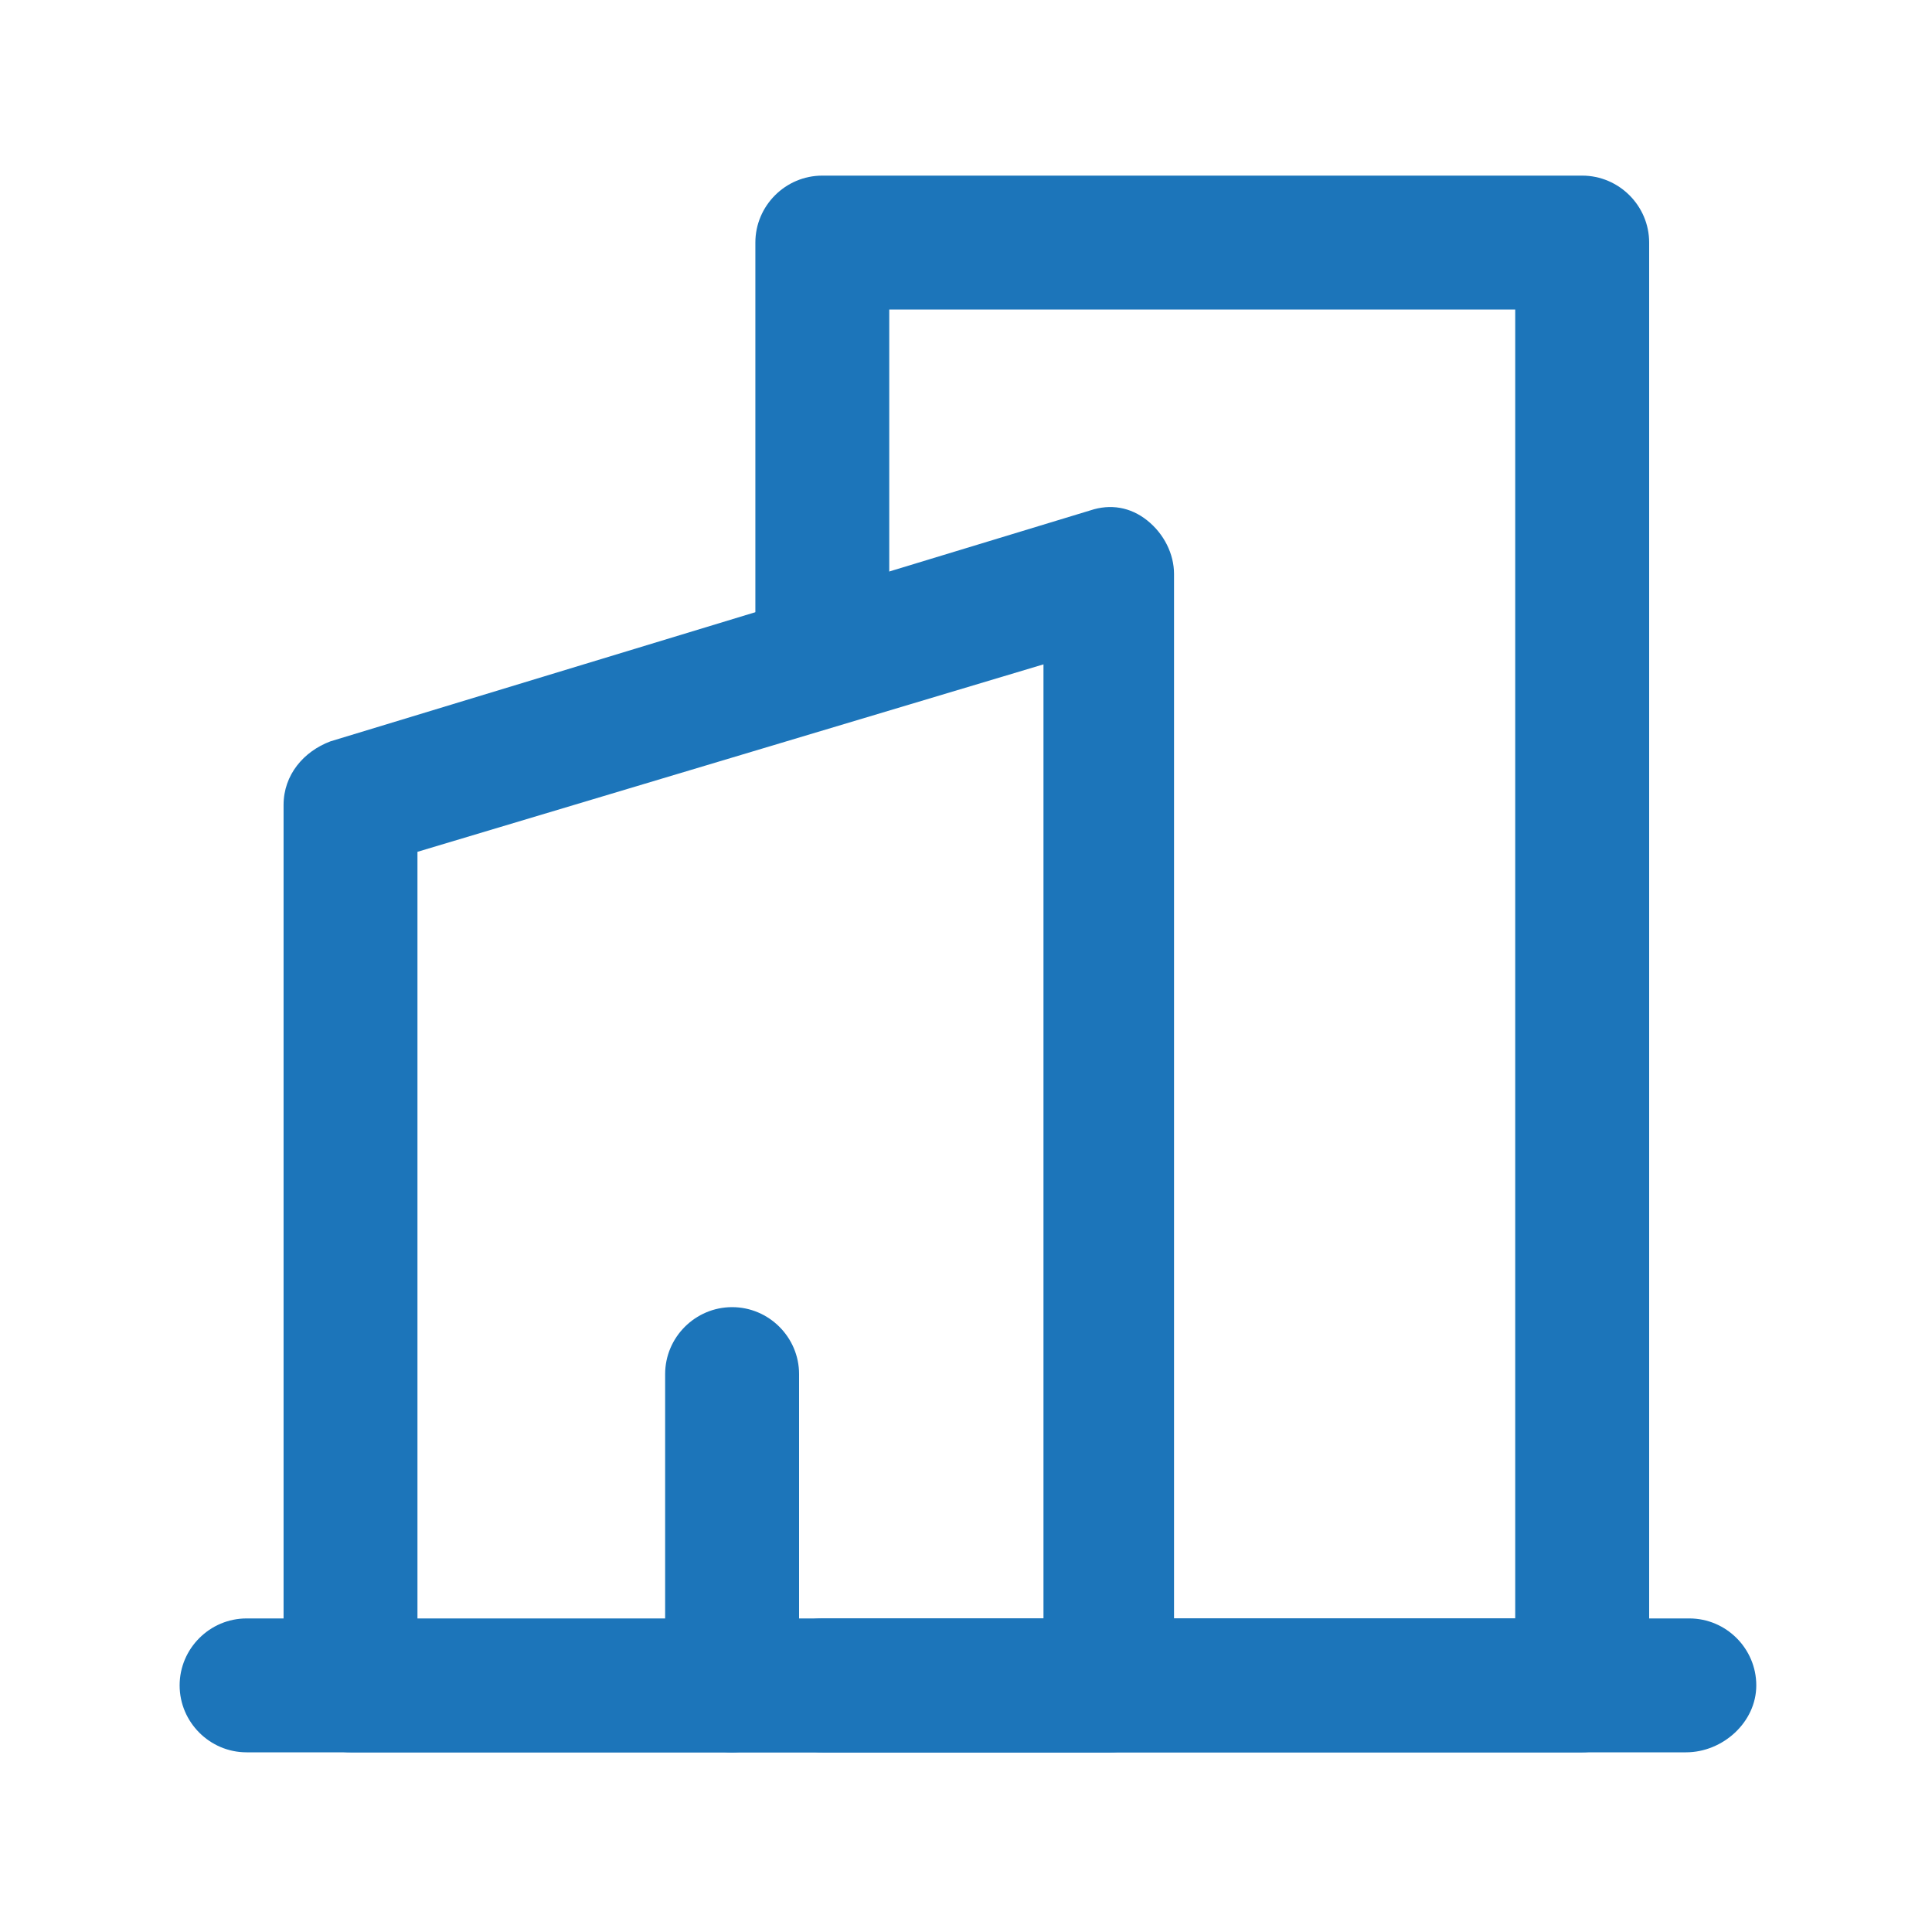
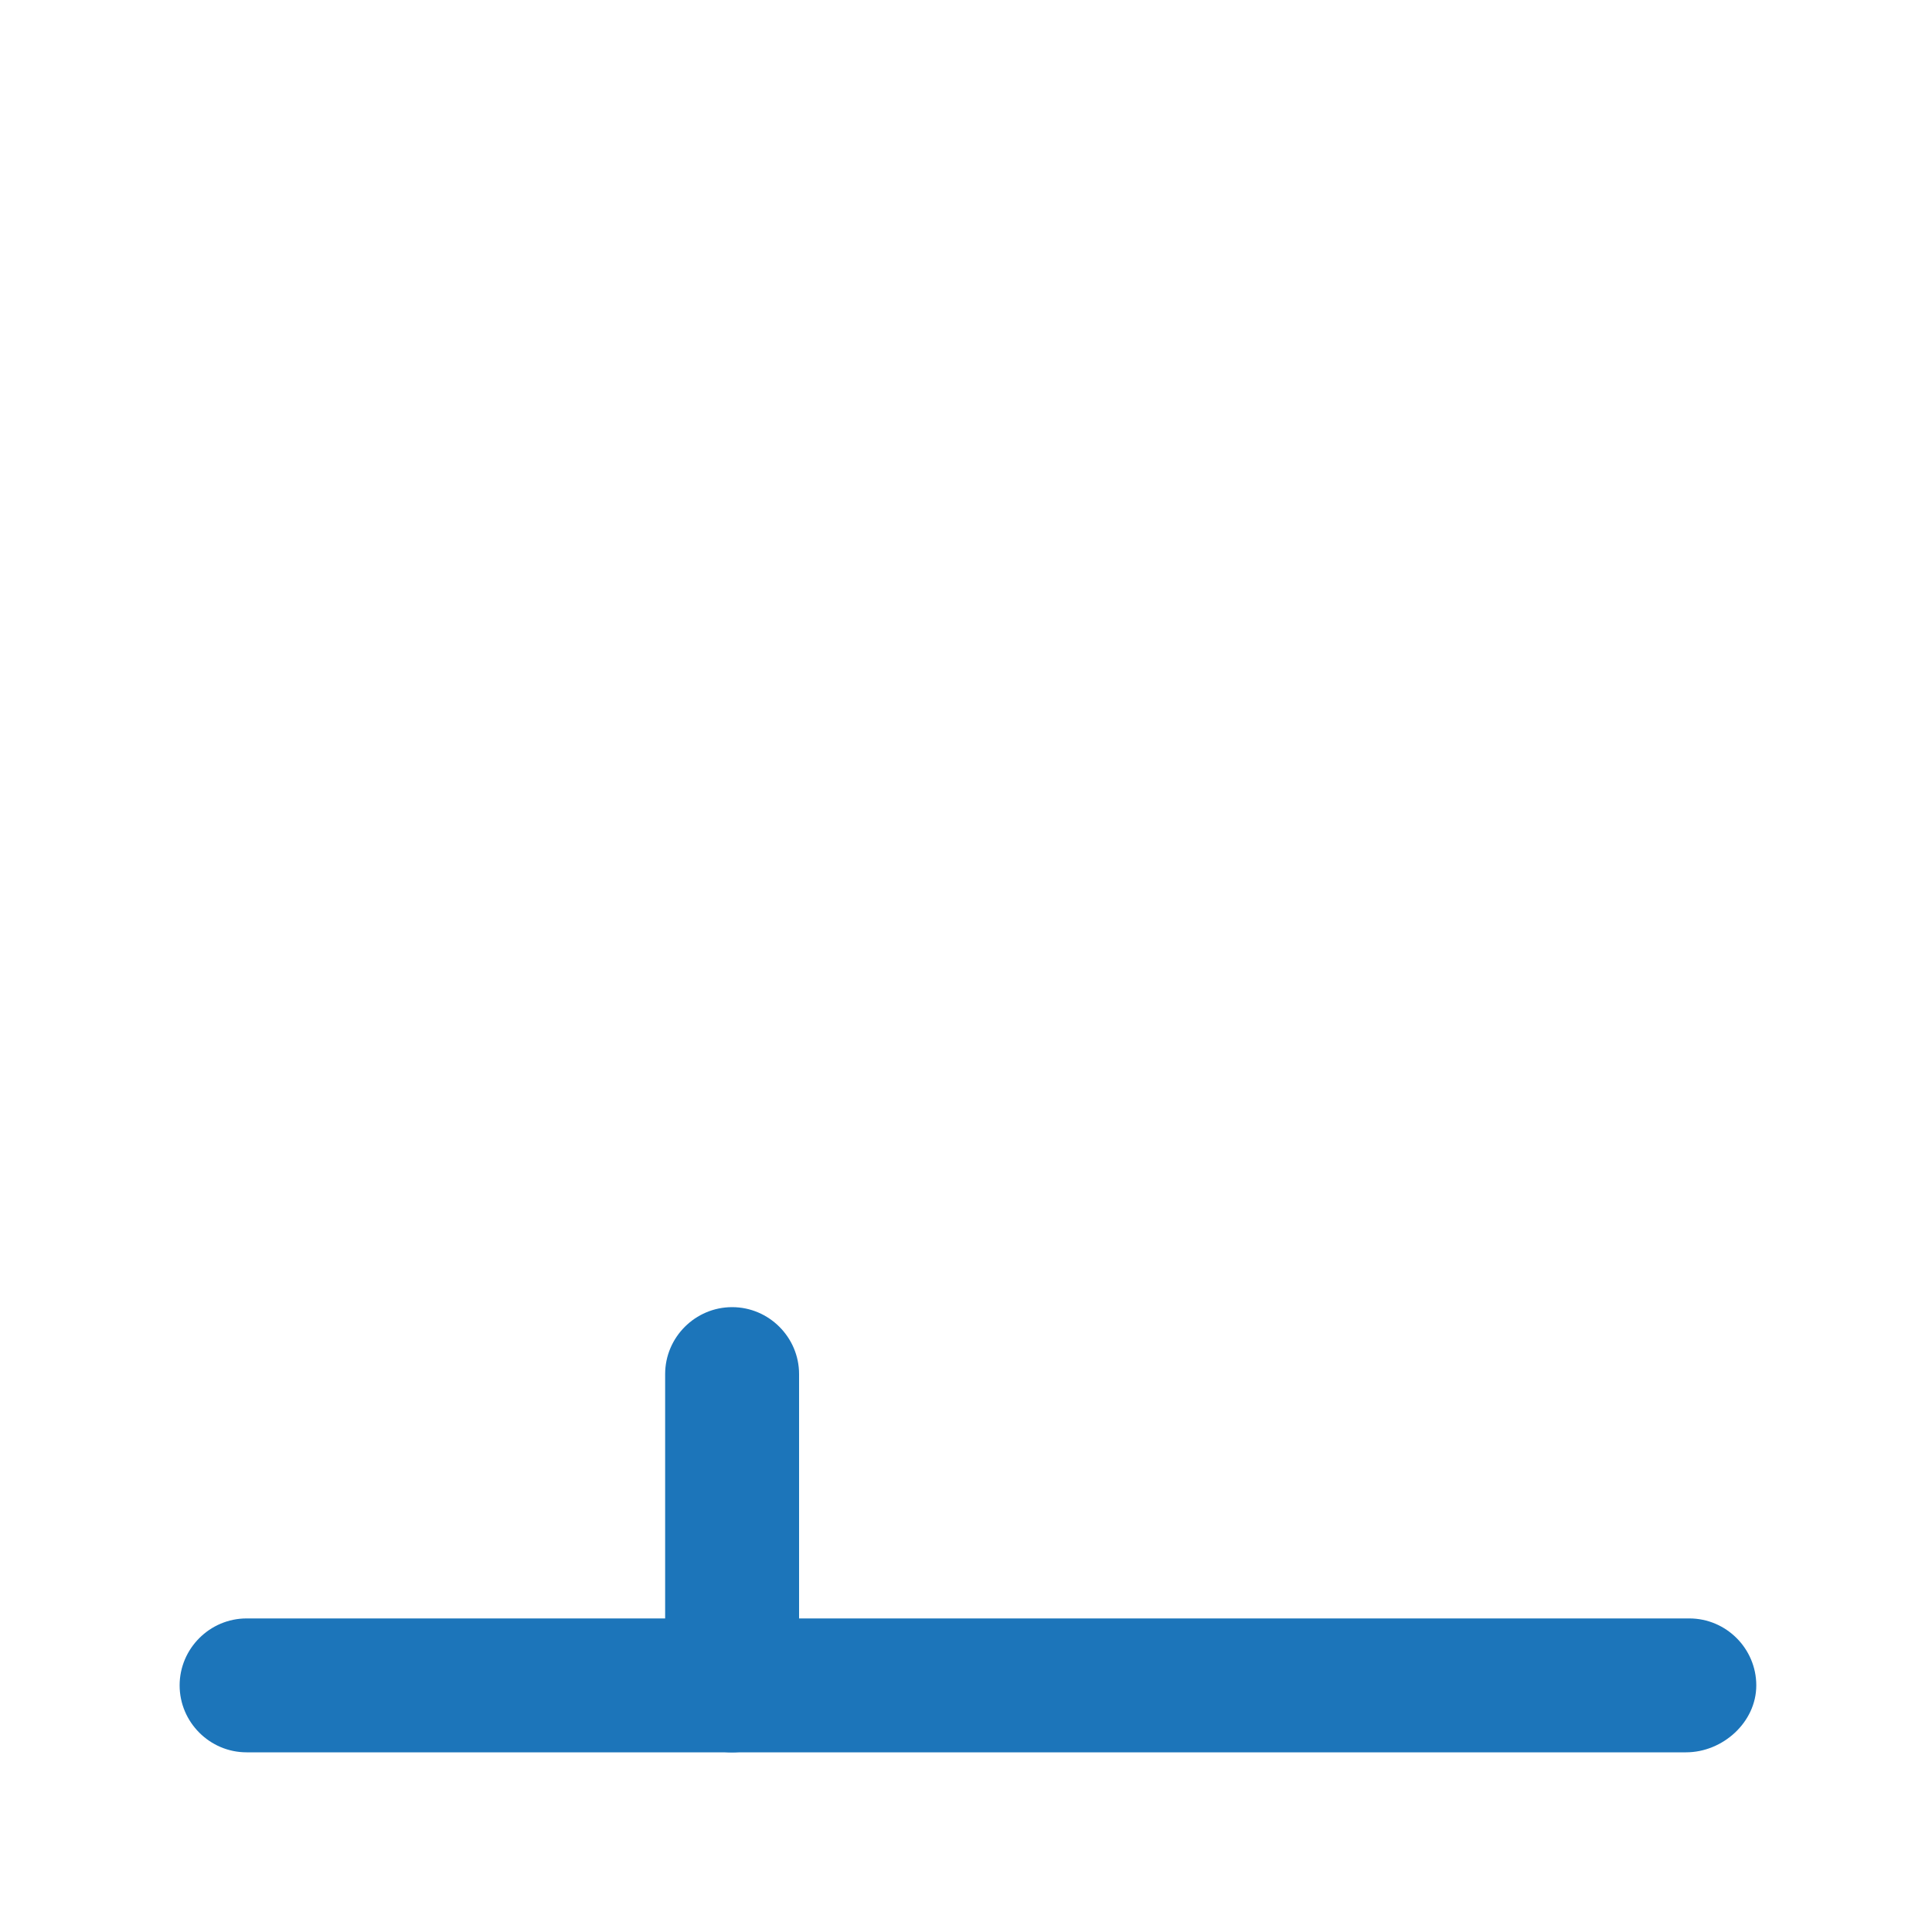
<svg xmlns="http://www.w3.org/2000/svg" width="40" height="40" viewBox="0 0 40 40" fill="none">
-   <path d="M32.757 36.28H17.025C16.262 36.28 15.639 35.656 15.639 34.894C15.639 34.131 16.262 33.508 17.025 33.508H31.371V6.409H18.411V13.339C18.411 14.102 17.787 14.725 17.025 14.725C16.262 14.725 15.639 14.102 15.639 13.339V5.022C15.639 4.26 16.262 3.636 17.025 3.636H32.757C33.52 3.636 34.144 4.26 34.144 5.022V34.894C34.074 35.656 33.45 36.28 32.757 36.28Z" fill="#1C75BA" />
-   <path d="M22.99 36.28H7.257C6.495 36.28 5.871 35.656 5.871 34.894V16.666C5.871 16.042 6.287 15.557 6.841 15.349L22.574 10.567C22.99 10.428 23.406 10.498 23.752 10.775C24.099 11.052 24.307 11.468 24.307 11.884V34.894C24.376 35.656 23.752 36.28 22.99 36.28ZM8.643 33.577H21.604V13.755L8.643 17.636V33.577Z" fill="#1C75BA" />
  <path d="M34.907 36.28H5.105C4.343 36.28 3.719 35.656 3.719 34.894C3.719 34.132 4.343 33.508 5.105 33.508H34.976C35.739 33.508 36.362 34.132 36.362 34.894C36.362 35.656 35.669 36.28 34.907 36.28Z" fill="#1C75BA" />
  <path d="M15.158 36.281C14.395 36.281 13.771 35.657 13.771 34.895V28.449C13.771 27.687 14.395 27.063 15.158 27.063C15.92 27.063 16.544 27.687 16.544 28.449V34.895C16.474 35.657 15.851 36.281 15.158 36.281Z" fill="#1C75BA" />
</svg>